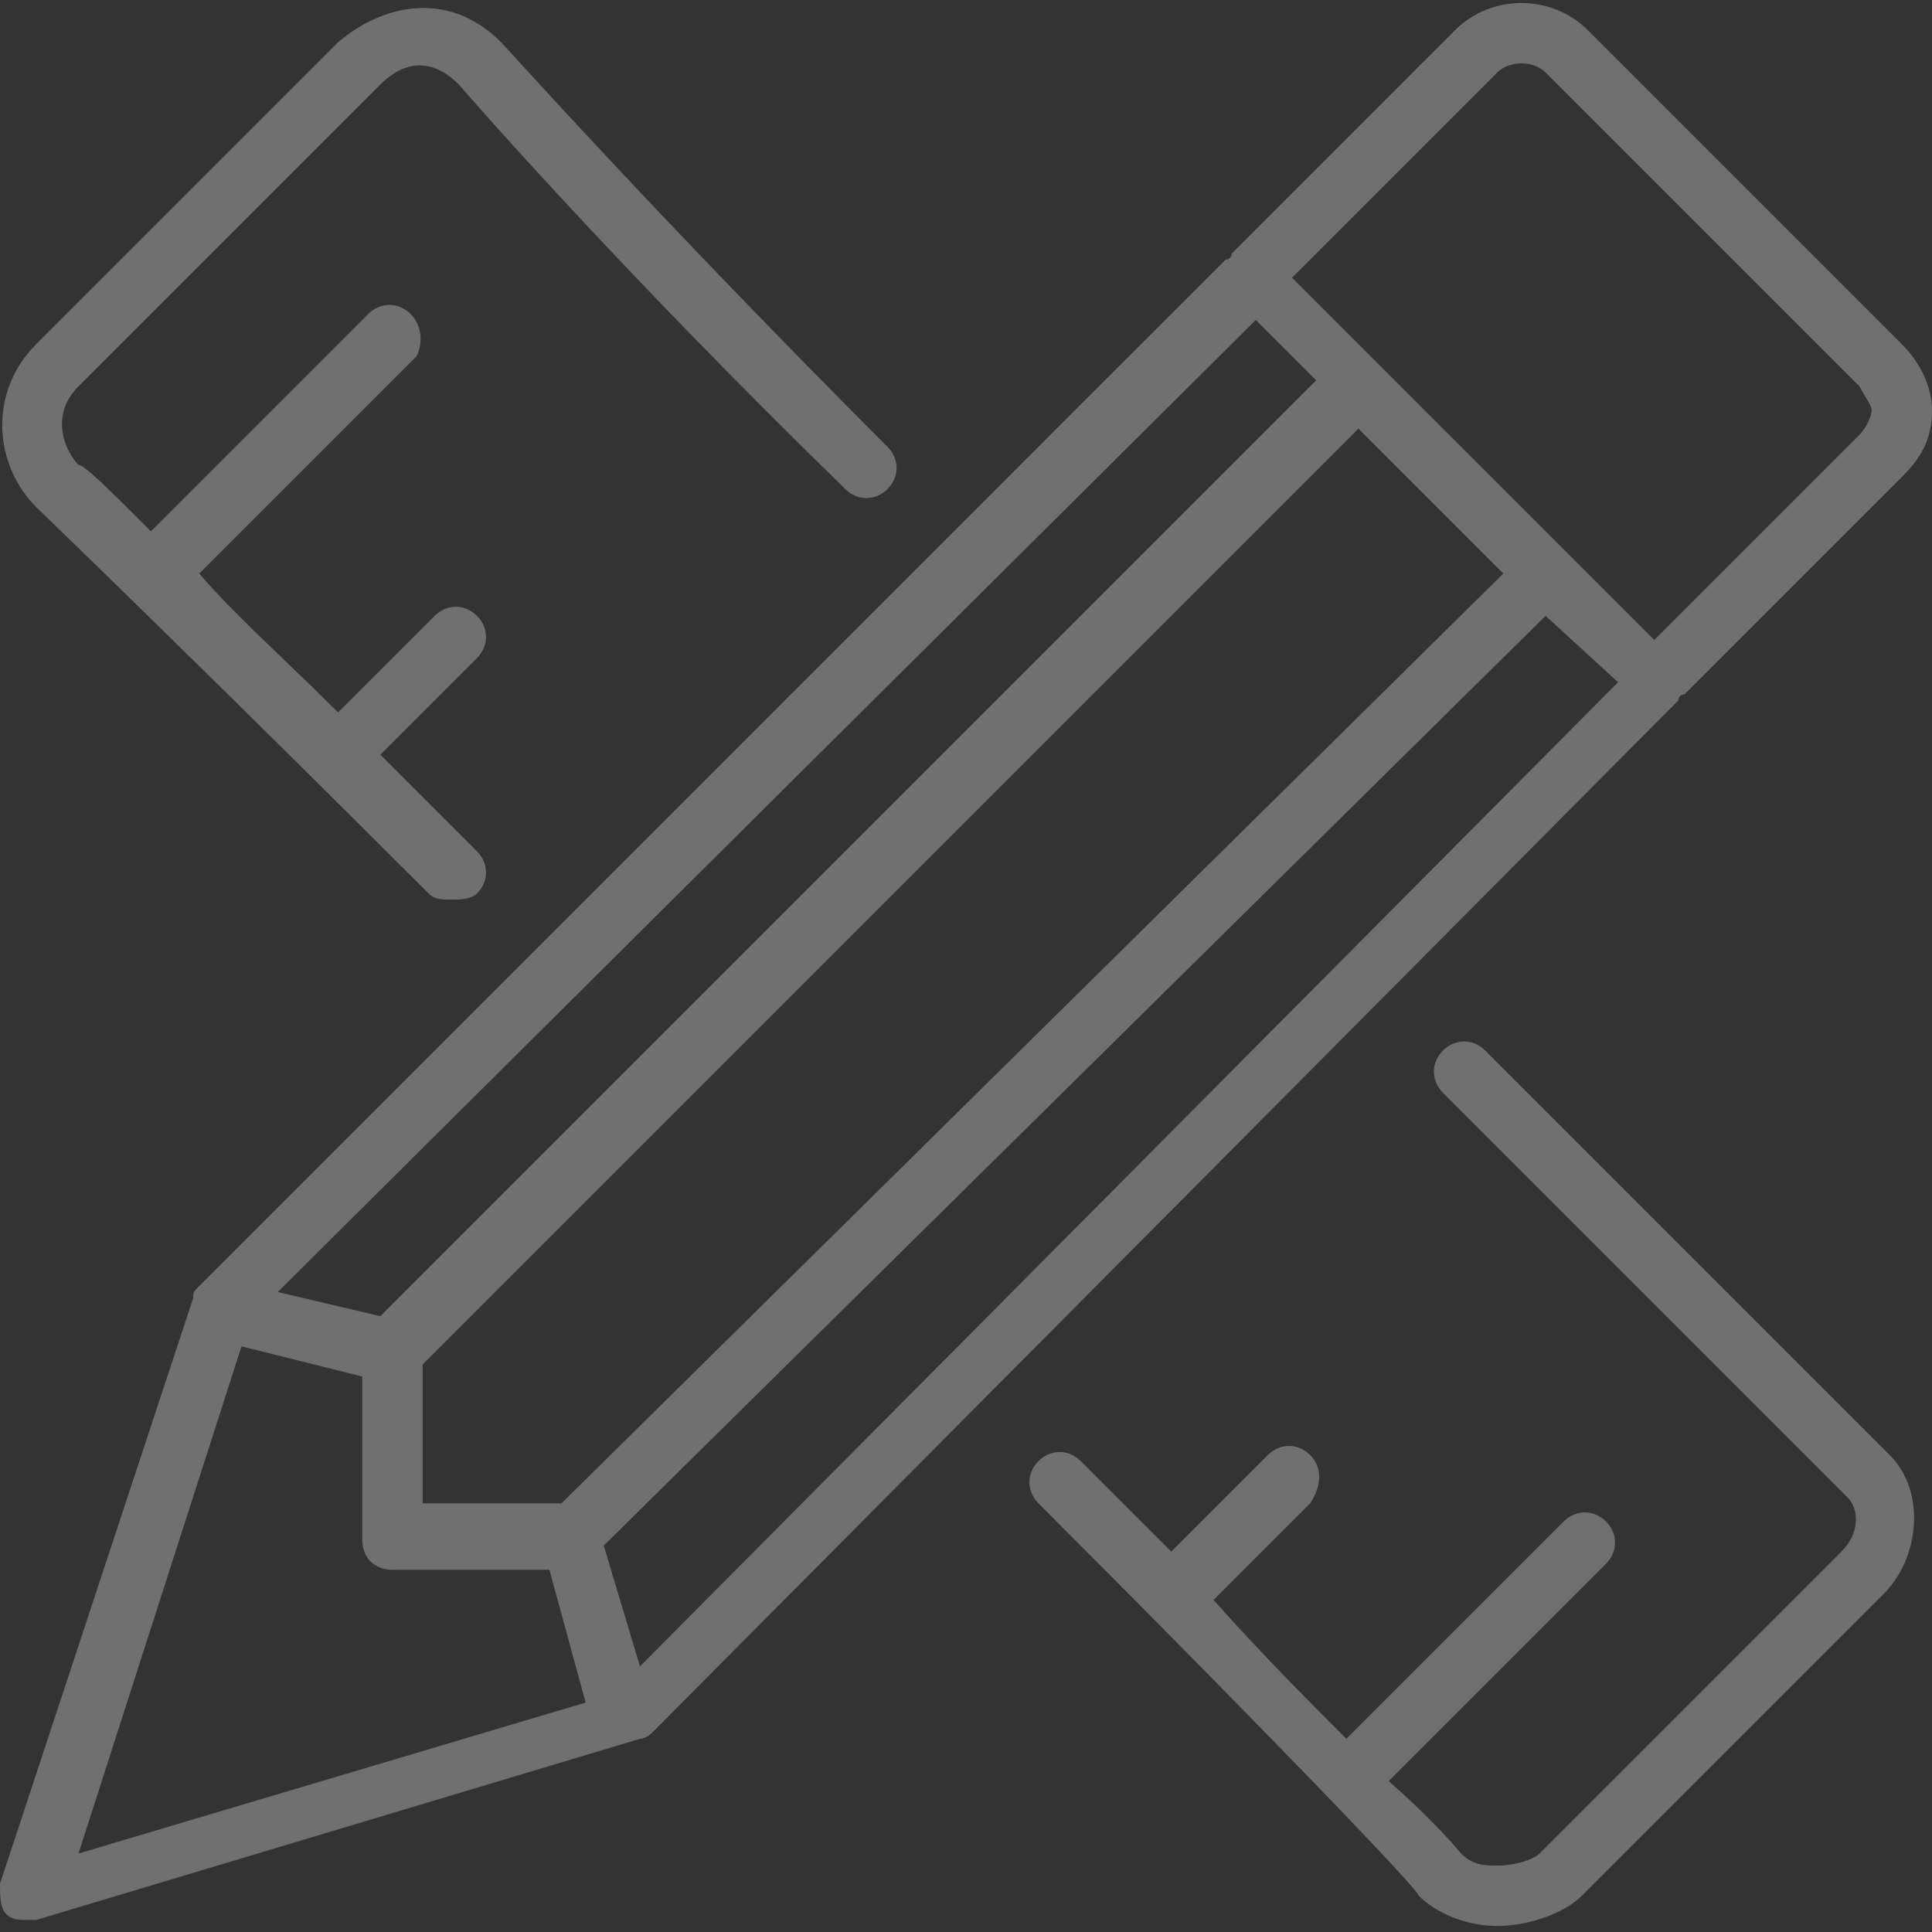
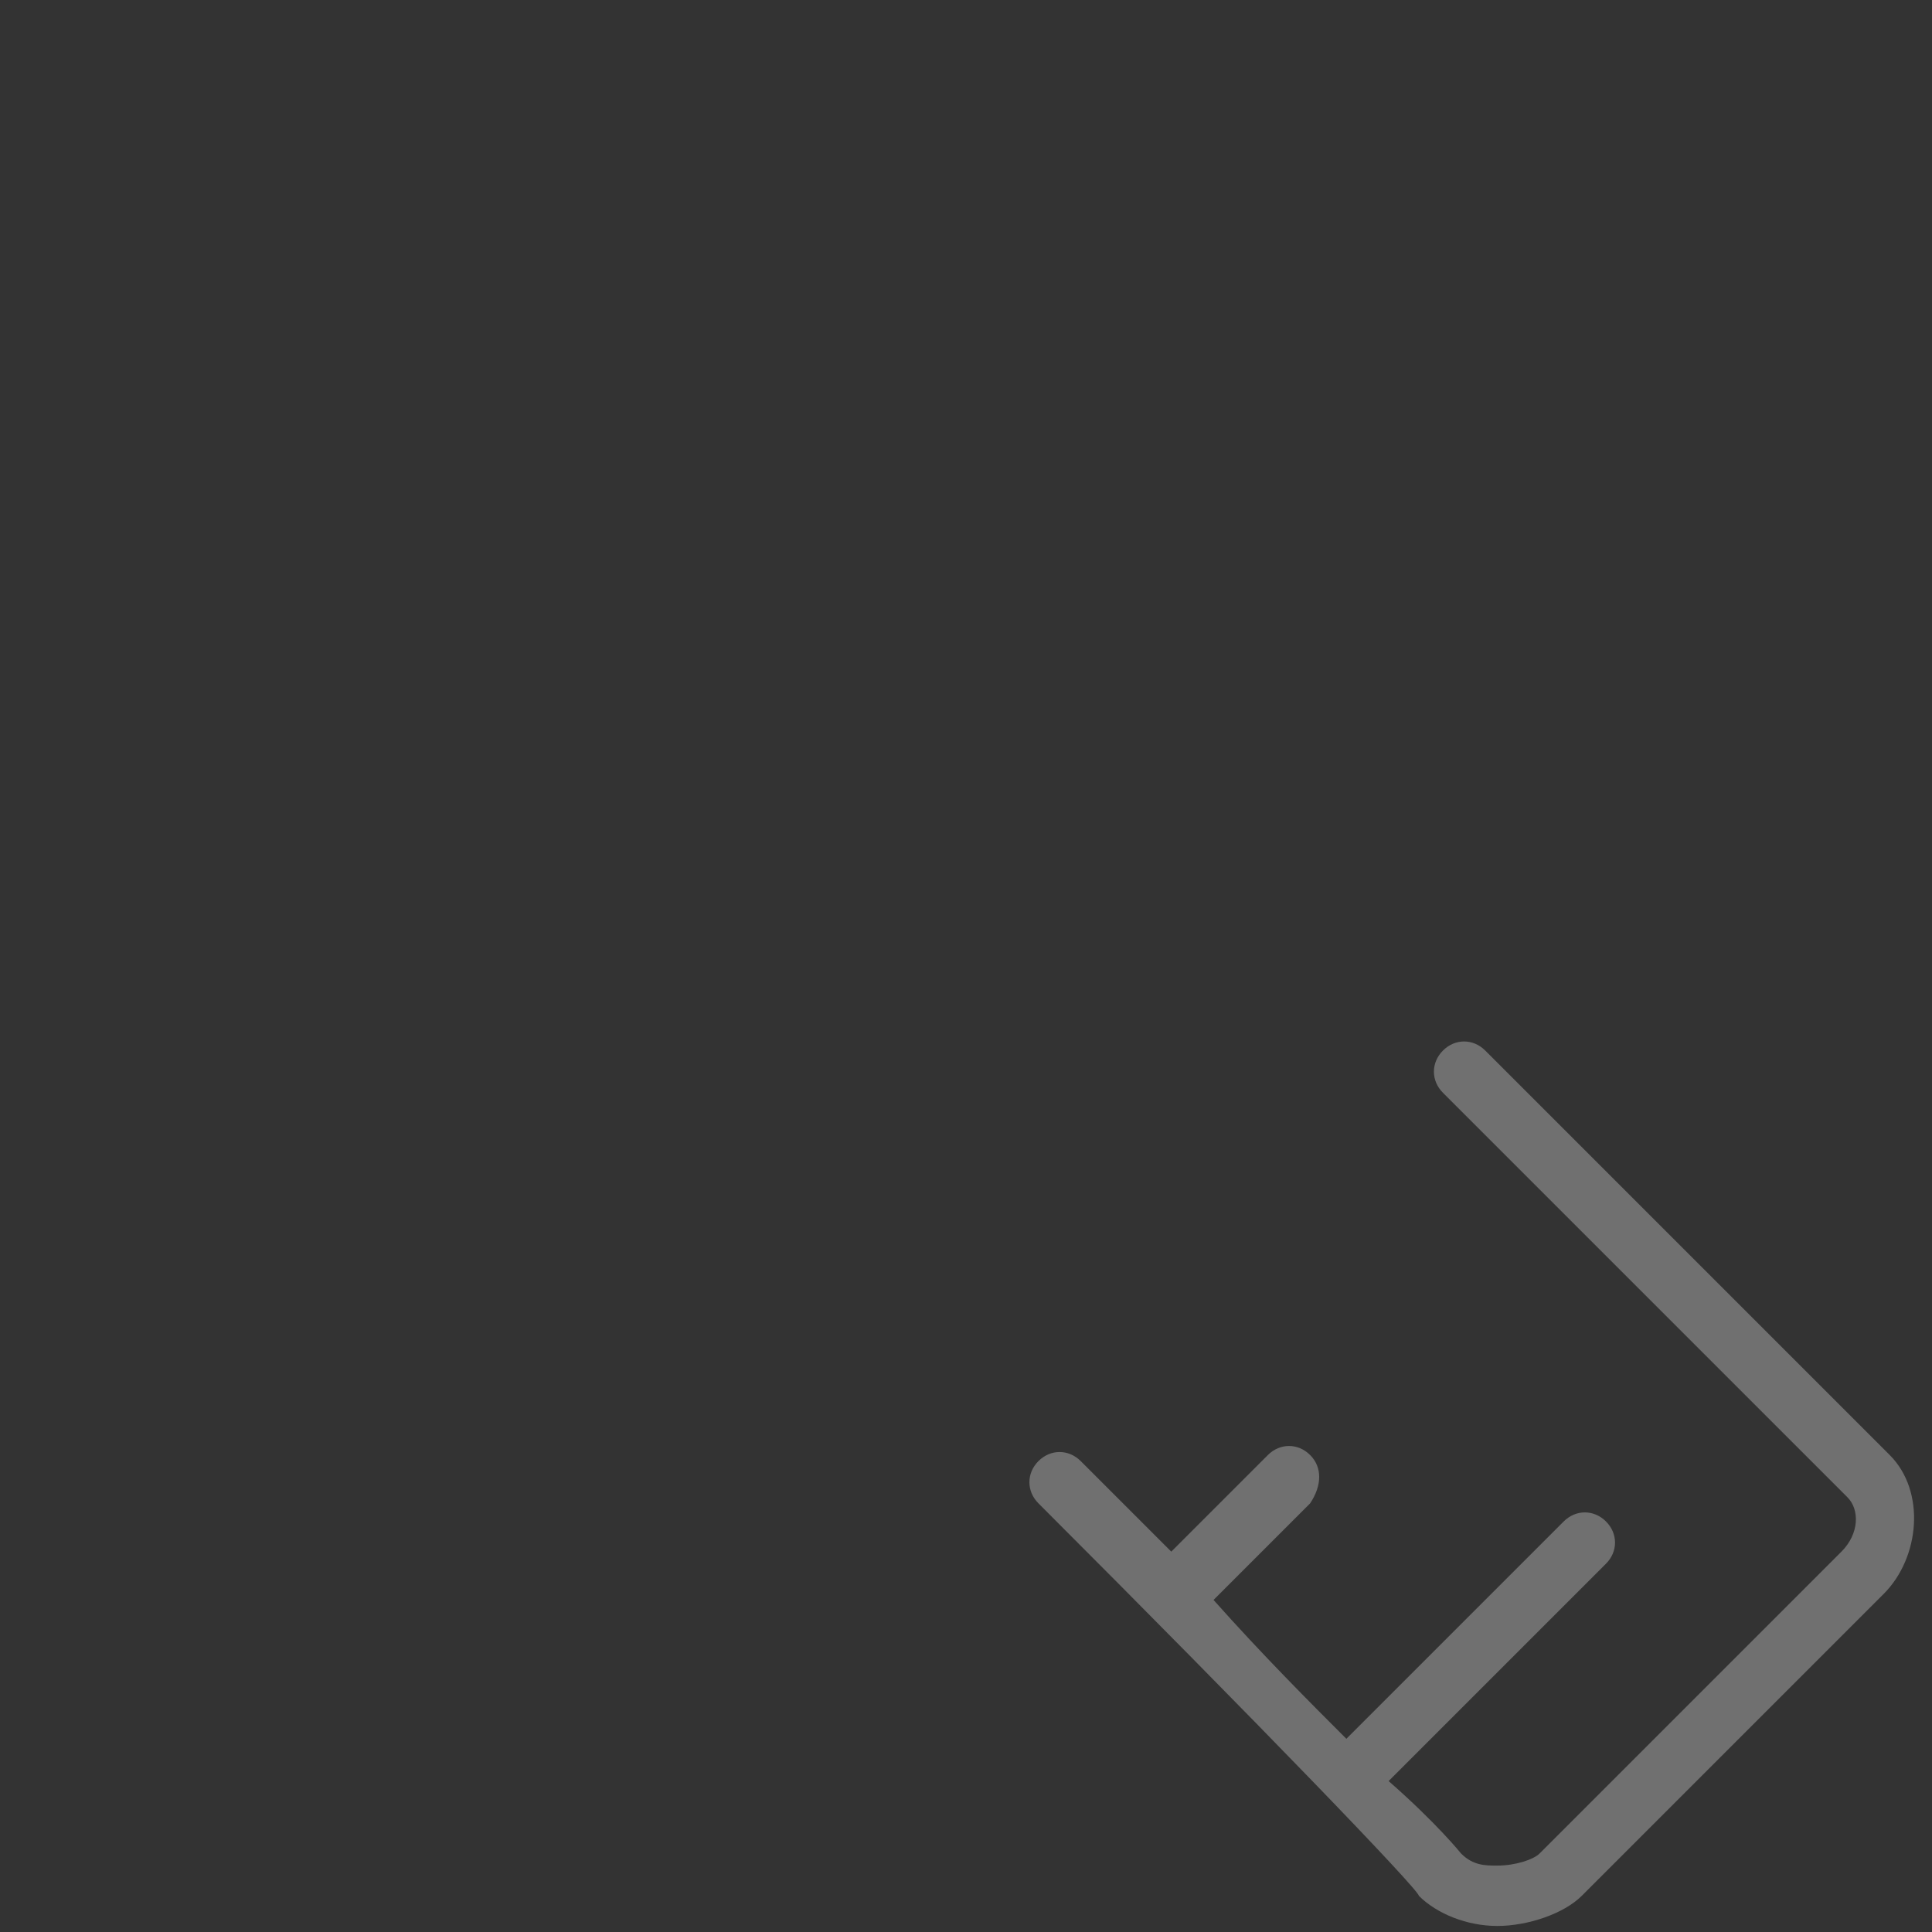
<svg xmlns="http://www.w3.org/2000/svg" x="0px" y="0px" viewBox="0 0 32 32" enable-background="new 0 0 32 32" xml:space="preserve">
  <rect x="0" y="0" width="32" height="32" fill="#333333" stroke="none" />
-   <path fill="rgba(255,255,255, 0.3)" d="M0.6,5.7c-0.8,0.8-0.7,2,0,2.7c0,0,2.7,2.6,6.5,6.4c0.1,0.1,0.2,0.1,0.4,0.1c0.1,0,0.3,0,0.4-0.1   c0.2-0.2,0.2-0.5,0-0.7c-0.6-0.6-1.1-1.1-1.6-1.6l1.6-1.6c0.2-0.2,0.2-0.5,0-0.7c-0.2-0.2-0.5-0.2-0.7,0l-1.6,1.6   c-0.9-0.9-1.7-1.6-2.3-2.3l3.6-3.6C7,5.7,7,5.4,6.8,5.2C6.6,5,6.3,5,6.1,5.2L2.5,8.8C1.8,8.1,1.4,7.7,1.3,7.7   c-0.2-0.2-0.5-0.8,0-1.3l5-5c0.2-0.2,0.7-0.6,1.3,0c0,0,2.5,2.9,6.4,6.7c0.2,0.2,0.5,0.2,0.7,0c0.2-0.2,0.2-0.5,0-0.7   c-3.8-3.8-6.3-6.6-6.4-6.7c-0.9-0.9-2-0.6-2.7,0L0.6,5.7z" />
  <path fill="rgba(255,255,255, 0.3)" d="M21.7,24.1c-0.2-0.2-0.5-0.2-0.7,0l-1.6,1.6c-0.5-0.5-1-1-1.5-1.5c-0.2-0.2-0.5-0.2-0.7,0   c-0.2,0.2-0.2,0.5,0,0.7c3.7,3.7,6.3,6.4,6.3,6.5c0.3,0.3,0.8,0.5,1.3,0.5l0,0c0.5,0,1.1-0.2,1.4-0.5l5-5c0.6-0.6,0.7-1.7,0.1-2.3   l-6.7-6.7c-0.2-0.2-0.5-0.2-0.7,0c-0.2,0.2-0.2,0.5,0,0.7l6.7,6.7c0.2,0.2,0.2,0.6-0.1,0.9l-5,5c-0.1,0.1-0.4,0.2-0.7,0.2l0,0   c-0.2,0-0.4,0-0.6-0.2c0,0-0.4-0.5-1.2-1.2l3.6-3.6c0.2-0.2,0.2-0.5,0-0.7c-0.2-0.2-0.5-0.2-0.7,0l-3.6,3.6   c-0.6-0.6-1.4-1.4-2.2-2.3l1.6-1.6C21.9,24.6,21.9,24.3,21.7,24.1z" />
-   <path fill="rgba(255,255,255, 0.3)" d="M0.1,31.7c0.1,0.1,0.2,0.1,0.4,0.1c0,0,0.1,0,0.1,0l10-3c0.1,0,0.2-0.1,0.2-0.1l17-17.1c0,0,0-0.1,0.1-0.1   l3.6-3.6C31.8,7.6,32,7.3,32,6.8c0-0.4-0.2-0.8-0.5-1.1l-5.2-5.2c-0.6-0.6-1.6-0.6-2.2,0l-3.7,3.7c0,0,0,0.1-0.1,0.1l-17,17   c-0.1,0.1-0.1,0.1-0.1,0.2L0,31.2C0,31.4,0,31.6,0.1,31.7z M20.8,5.3l1,1L6.3,21.8l-1.7-0.4L20.8,5.3z M7,22.6L22.5,7.1l2.4,2.4   L9.3,24.9H7V22.6z M26.8,11.3L10.6,27.6l-0.6-2l15.6-15.4L26.8,11.3z M4,22.3l2,0.5v2.7c0,0.3,0.2,0.5,0.5,0.5h2.6l0.6,2.2l-8.4,2.5   L4,22.3z M24.8,1.2C25,1,25.4,1,25.6,1.2l5.2,5.2C30.9,6.6,31,6.7,31,6.8c0,0.1-0.1,0.3-0.2,0.4l-3.4,3.4l-6-6L24.8,1.2z" />
</svg>